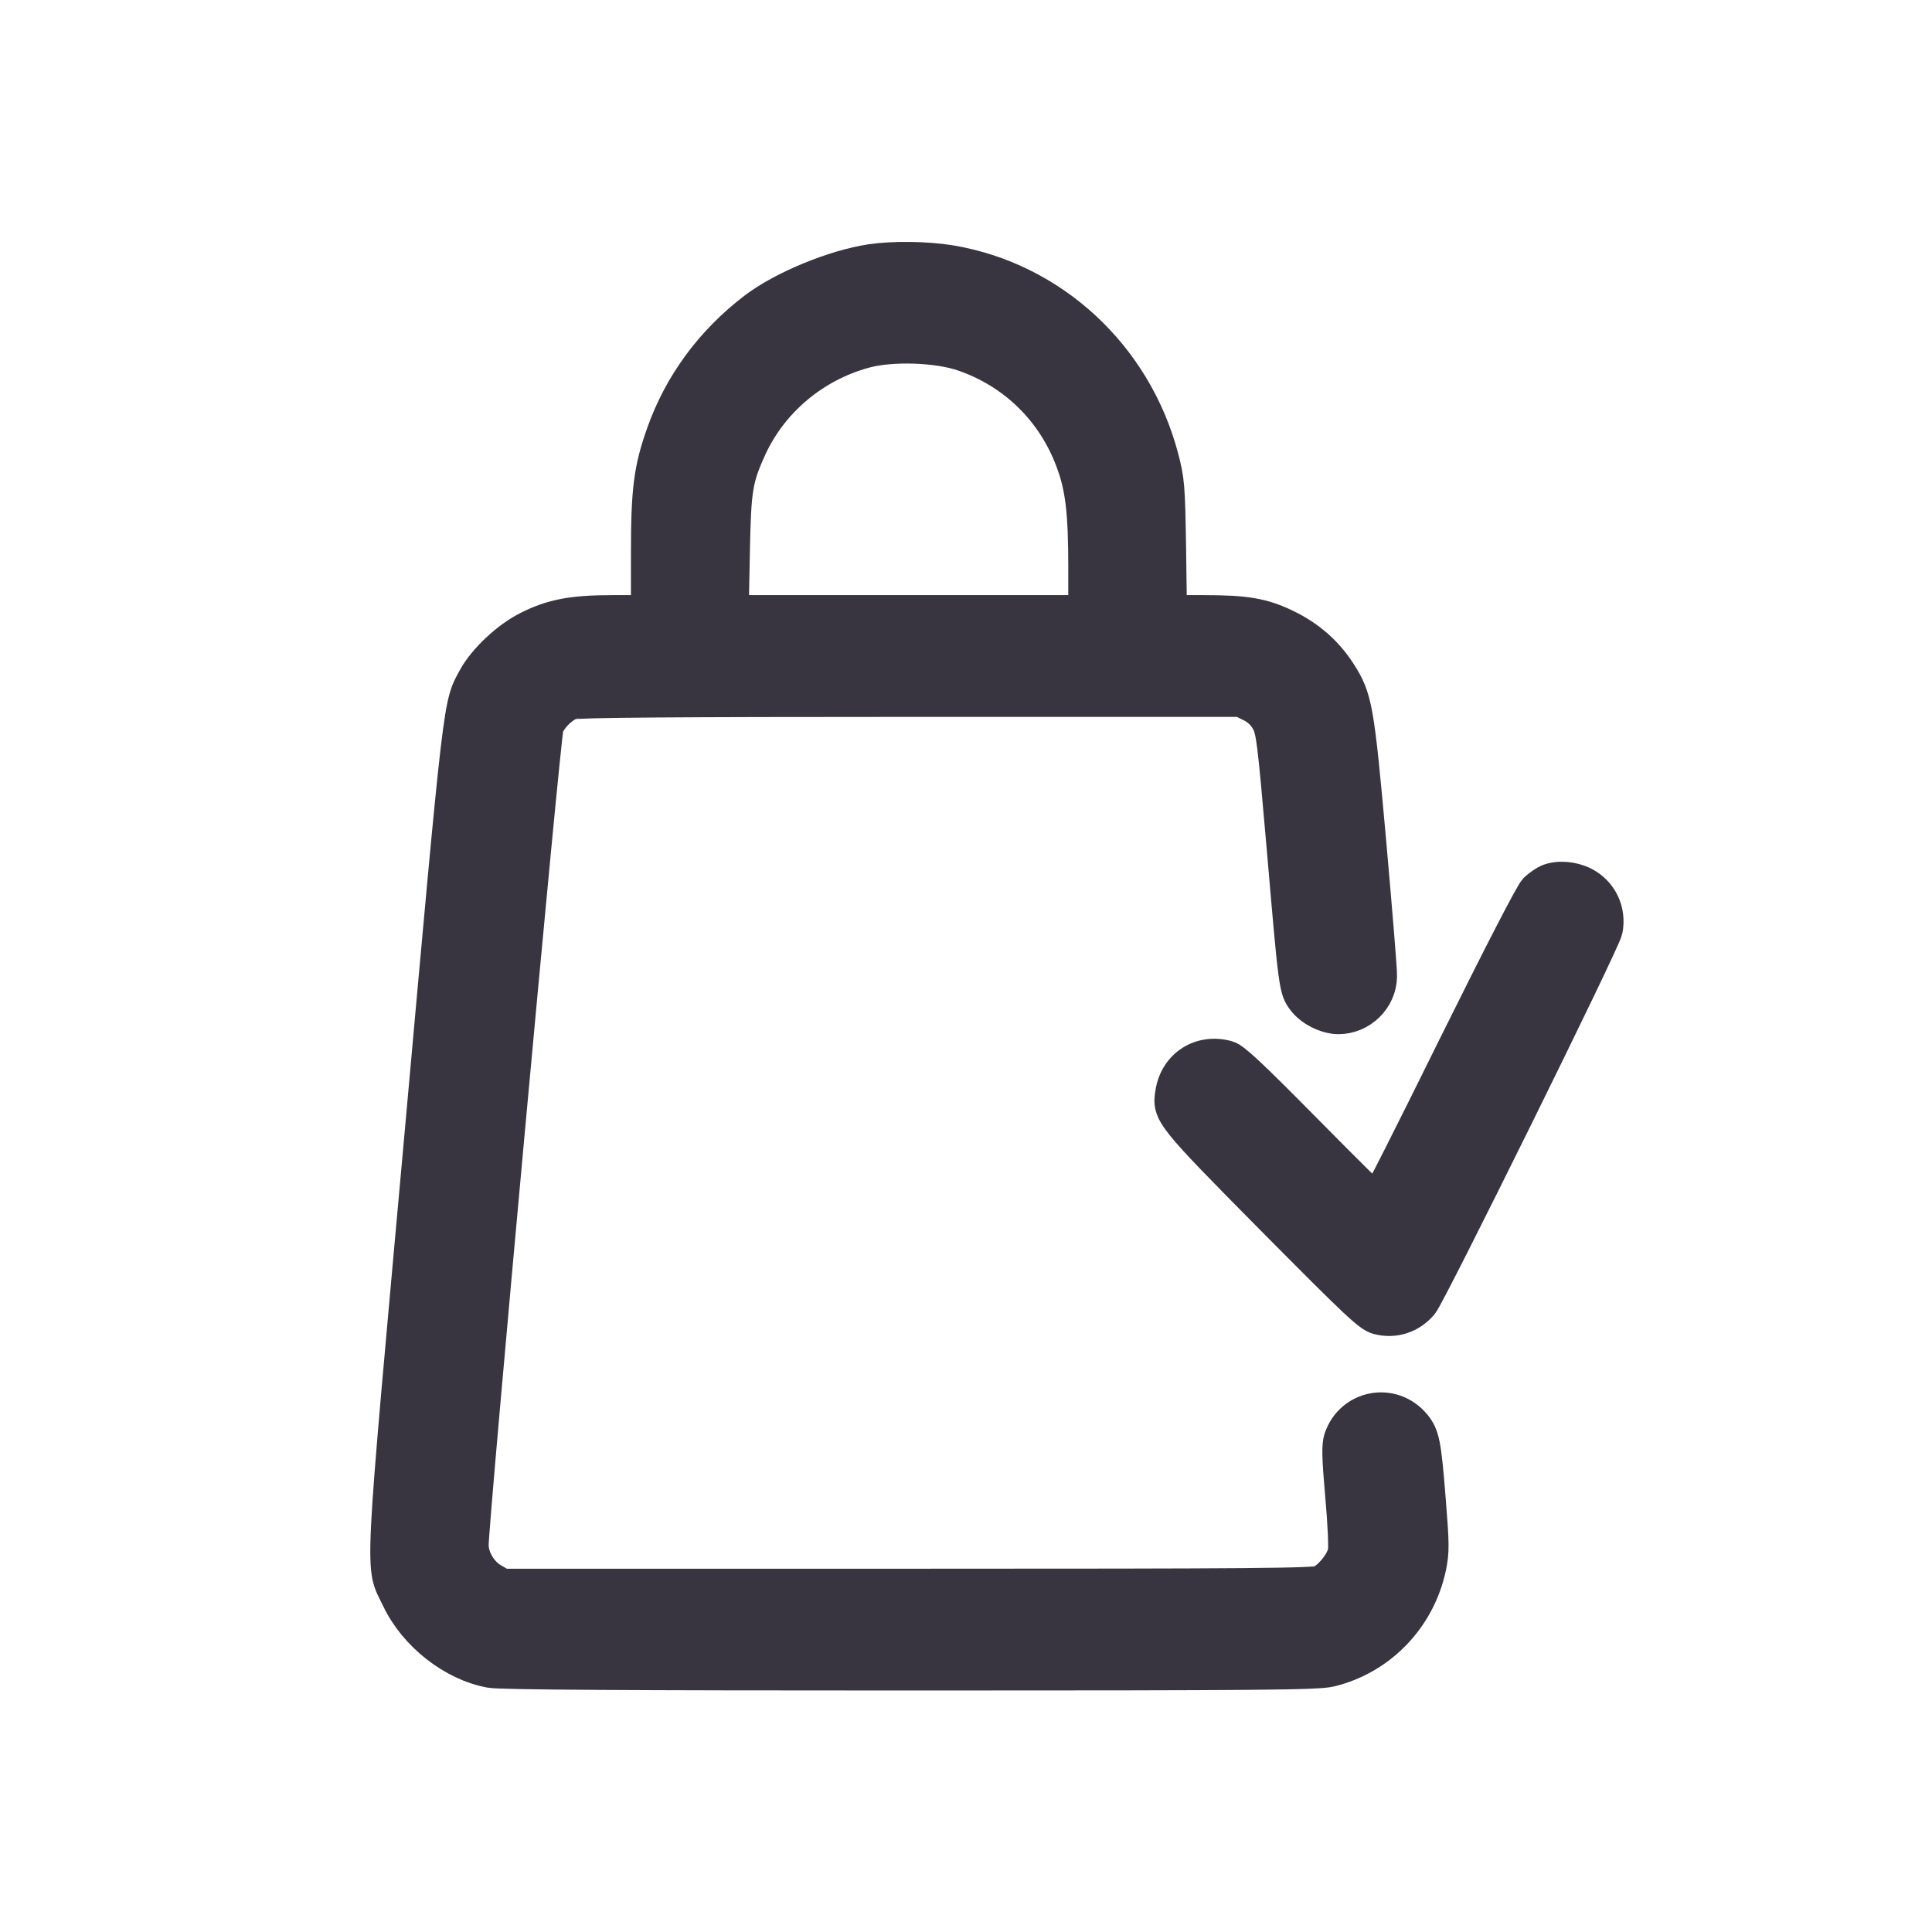
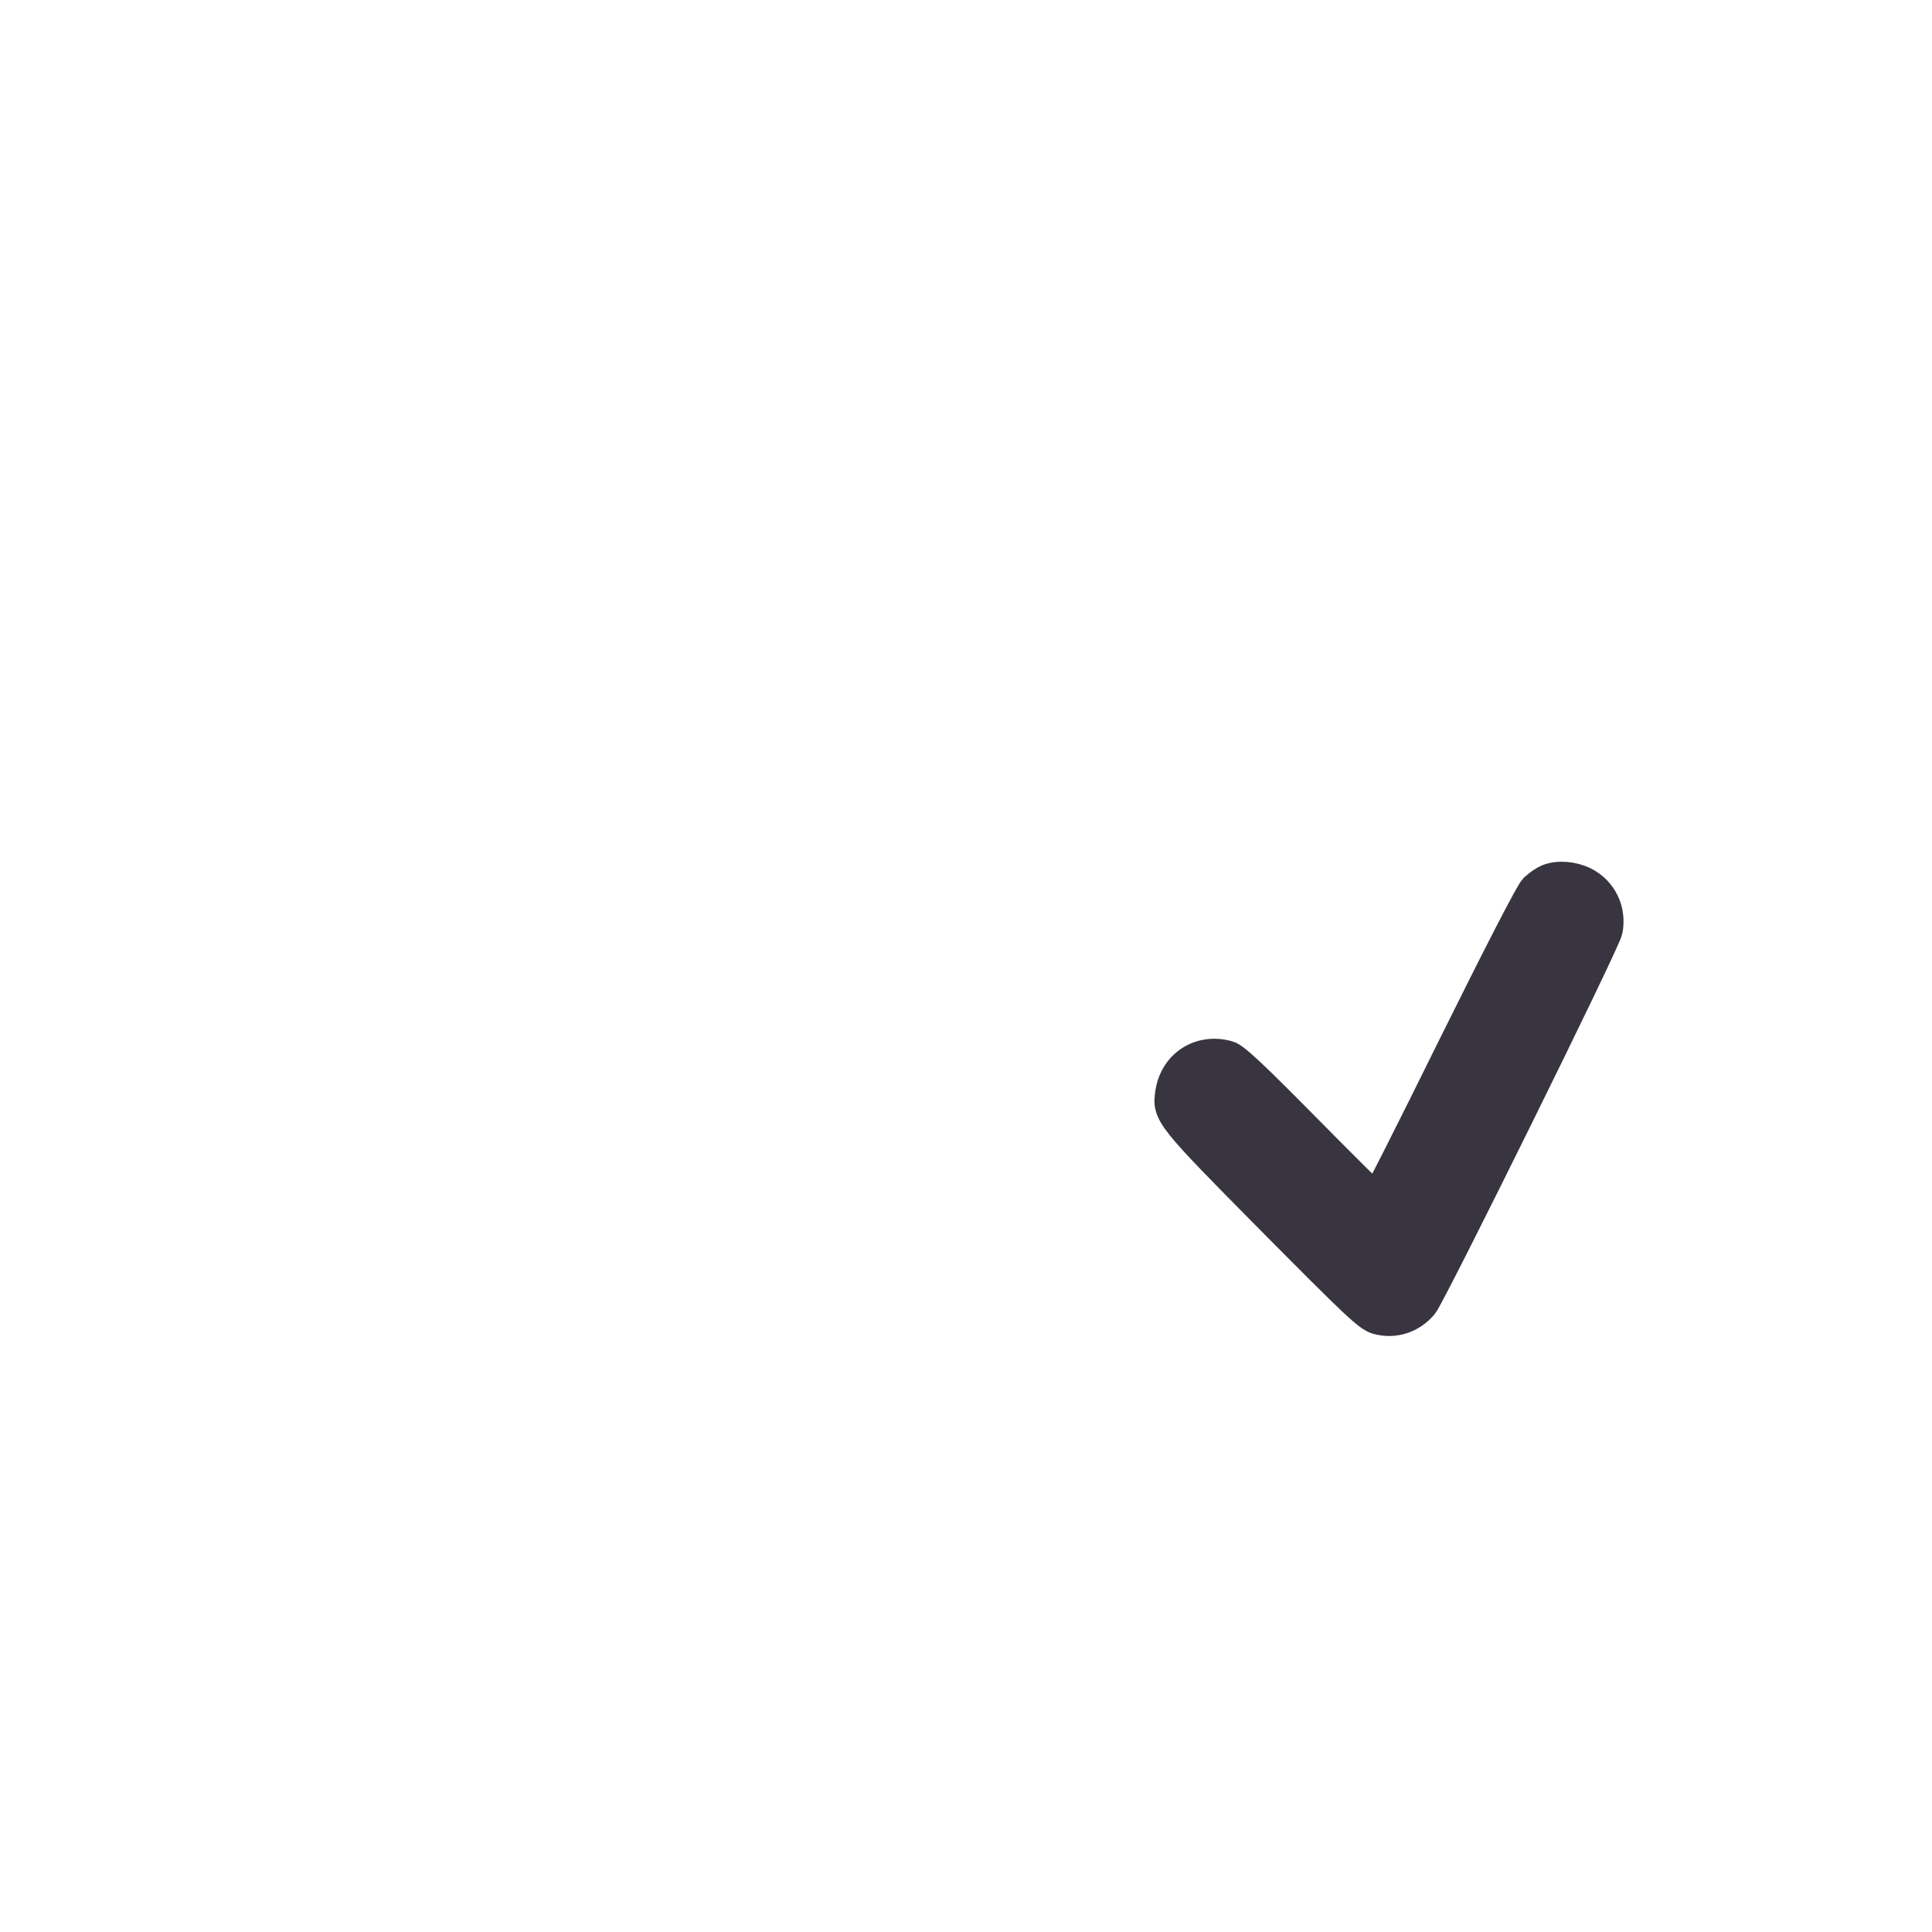
<svg xmlns="http://www.w3.org/2000/svg" width="30" height="30" viewBox="0 0 30 30" fill="none">
-   <path d="M13.521 4.041C12.949 4.128 12.159 4.451 11.717 4.786C11.045 5.297 10.556 5.963 10.285 6.73C10.088 7.287 10.047 7.61 10.047 8.611V9.491H9.52C8.886 9.491 8.574 9.551 8.199 9.739C7.88 9.897 7.516 10.239 7.36 10.525C7.127 10.957 7.149 10.743 6.537 17.55C5.887 24.752 5.909 24.27 6.173 24.827C6.44 25.391 7.03 25.853 7.613 25.959C7.765 25.989 9.795 26 14.125 26C19.625 26 20.449 25.992 20.657 25.944C21.436 25.756 22.041 25.128 22.208 24.33C22.256 24.09 22.256 23.988 22.2 23.292C22.13 22.405 22.104 22.288 21.97 22.123C21.622 21.705 20.976 21.826 20.805 22.341C20.772 22.45 20.775 22.627 20.827 23.217C20.864 23.627 20.883 24.022 20.868 24.097C20.838 24.251 20.664 24.473 20.508 24.556C20.419 24.601 19.532 24.609 14.103 24.609H7.802L7.654 24.522C7.475 24.421 7.338 24.191 7.338 23.992C7.338 23.605 8.455 11.397 8.503 11.288C8.563 11.138 8.73 10.976 8.871 10.923C8.945 10.893 10.574 10.882 14.118 10.882H19.265L19.425 10.961C19.532 11.014 19.614 11.093 19.673 11.194C19.755 11.341 19.773 11.484 19.918 13.157C20.104 15.323 20.107 15.365 20.237 15.534C20.352 15.688 20.586 15.805 20.779 15.809C21.139 15.809 21.44 15.515 21.443 15.158C21.447 15.072 21.369 14.135 21.276 13.082C21.087 10.972 21.061 10.837 20.805 10.438C20.601 10.122 20.326 9.882 19.974 9.712C19.61 9.536 19.347 9.491 18.686 9.491H18.181L18.167 8.483C18.152 7.543 18.144 7.456 18.052 7.103C17.632 5.512 16.341 4.32 14.756 4.056C14.381 3.996 13.873 3.989 13.521 4.041ZM14.964 5.519C15.747 5.79 16.352 6.384 16.641 7.163C16.794 7.569 16.838 7.952 16.838 8.821V9.491H14.107H11.376L11.394 8.577C11.413 7.58 11.439 7.434 11.658 6.952C11.992 6.23 12.645 5.681 13.431 5.467C13.843 5.354 14.56 5.376 14.964 5.519Z" fill="#383540" stroke="#383540" stroke-width="0.5" />
  <path d="M24.037 13.669C23.985 13.691 23.896 13.752 23.837 13.808C23.774 13.872 23.302 14.786 22.568 16.267C21.926 17.569 21.391 18.629 21.373 18.629C21.358 18.629 20.861 18.136 20.271 17.538C19.447 16.704 19.165 16.437 19.065 16.41C18.645 16.29 18.256 16.538 18.189 16.967C18.137 17.29 18.163 17.324 19.759 18.937C21.069 20.257 21.254 20.434 21.395 20.472C21.651 20.54 21.907 20.457 22.082 20.25C22.212 20.092 24.917 14.616 24.947 14.443C25.006 14.139 24.865 13.849 24.594 13.71C24.419 13.624 24.197 13.605 24.037 13.669Z" fill="#383540" stroke="#383540" stroke-width="0.5" />
</svg>